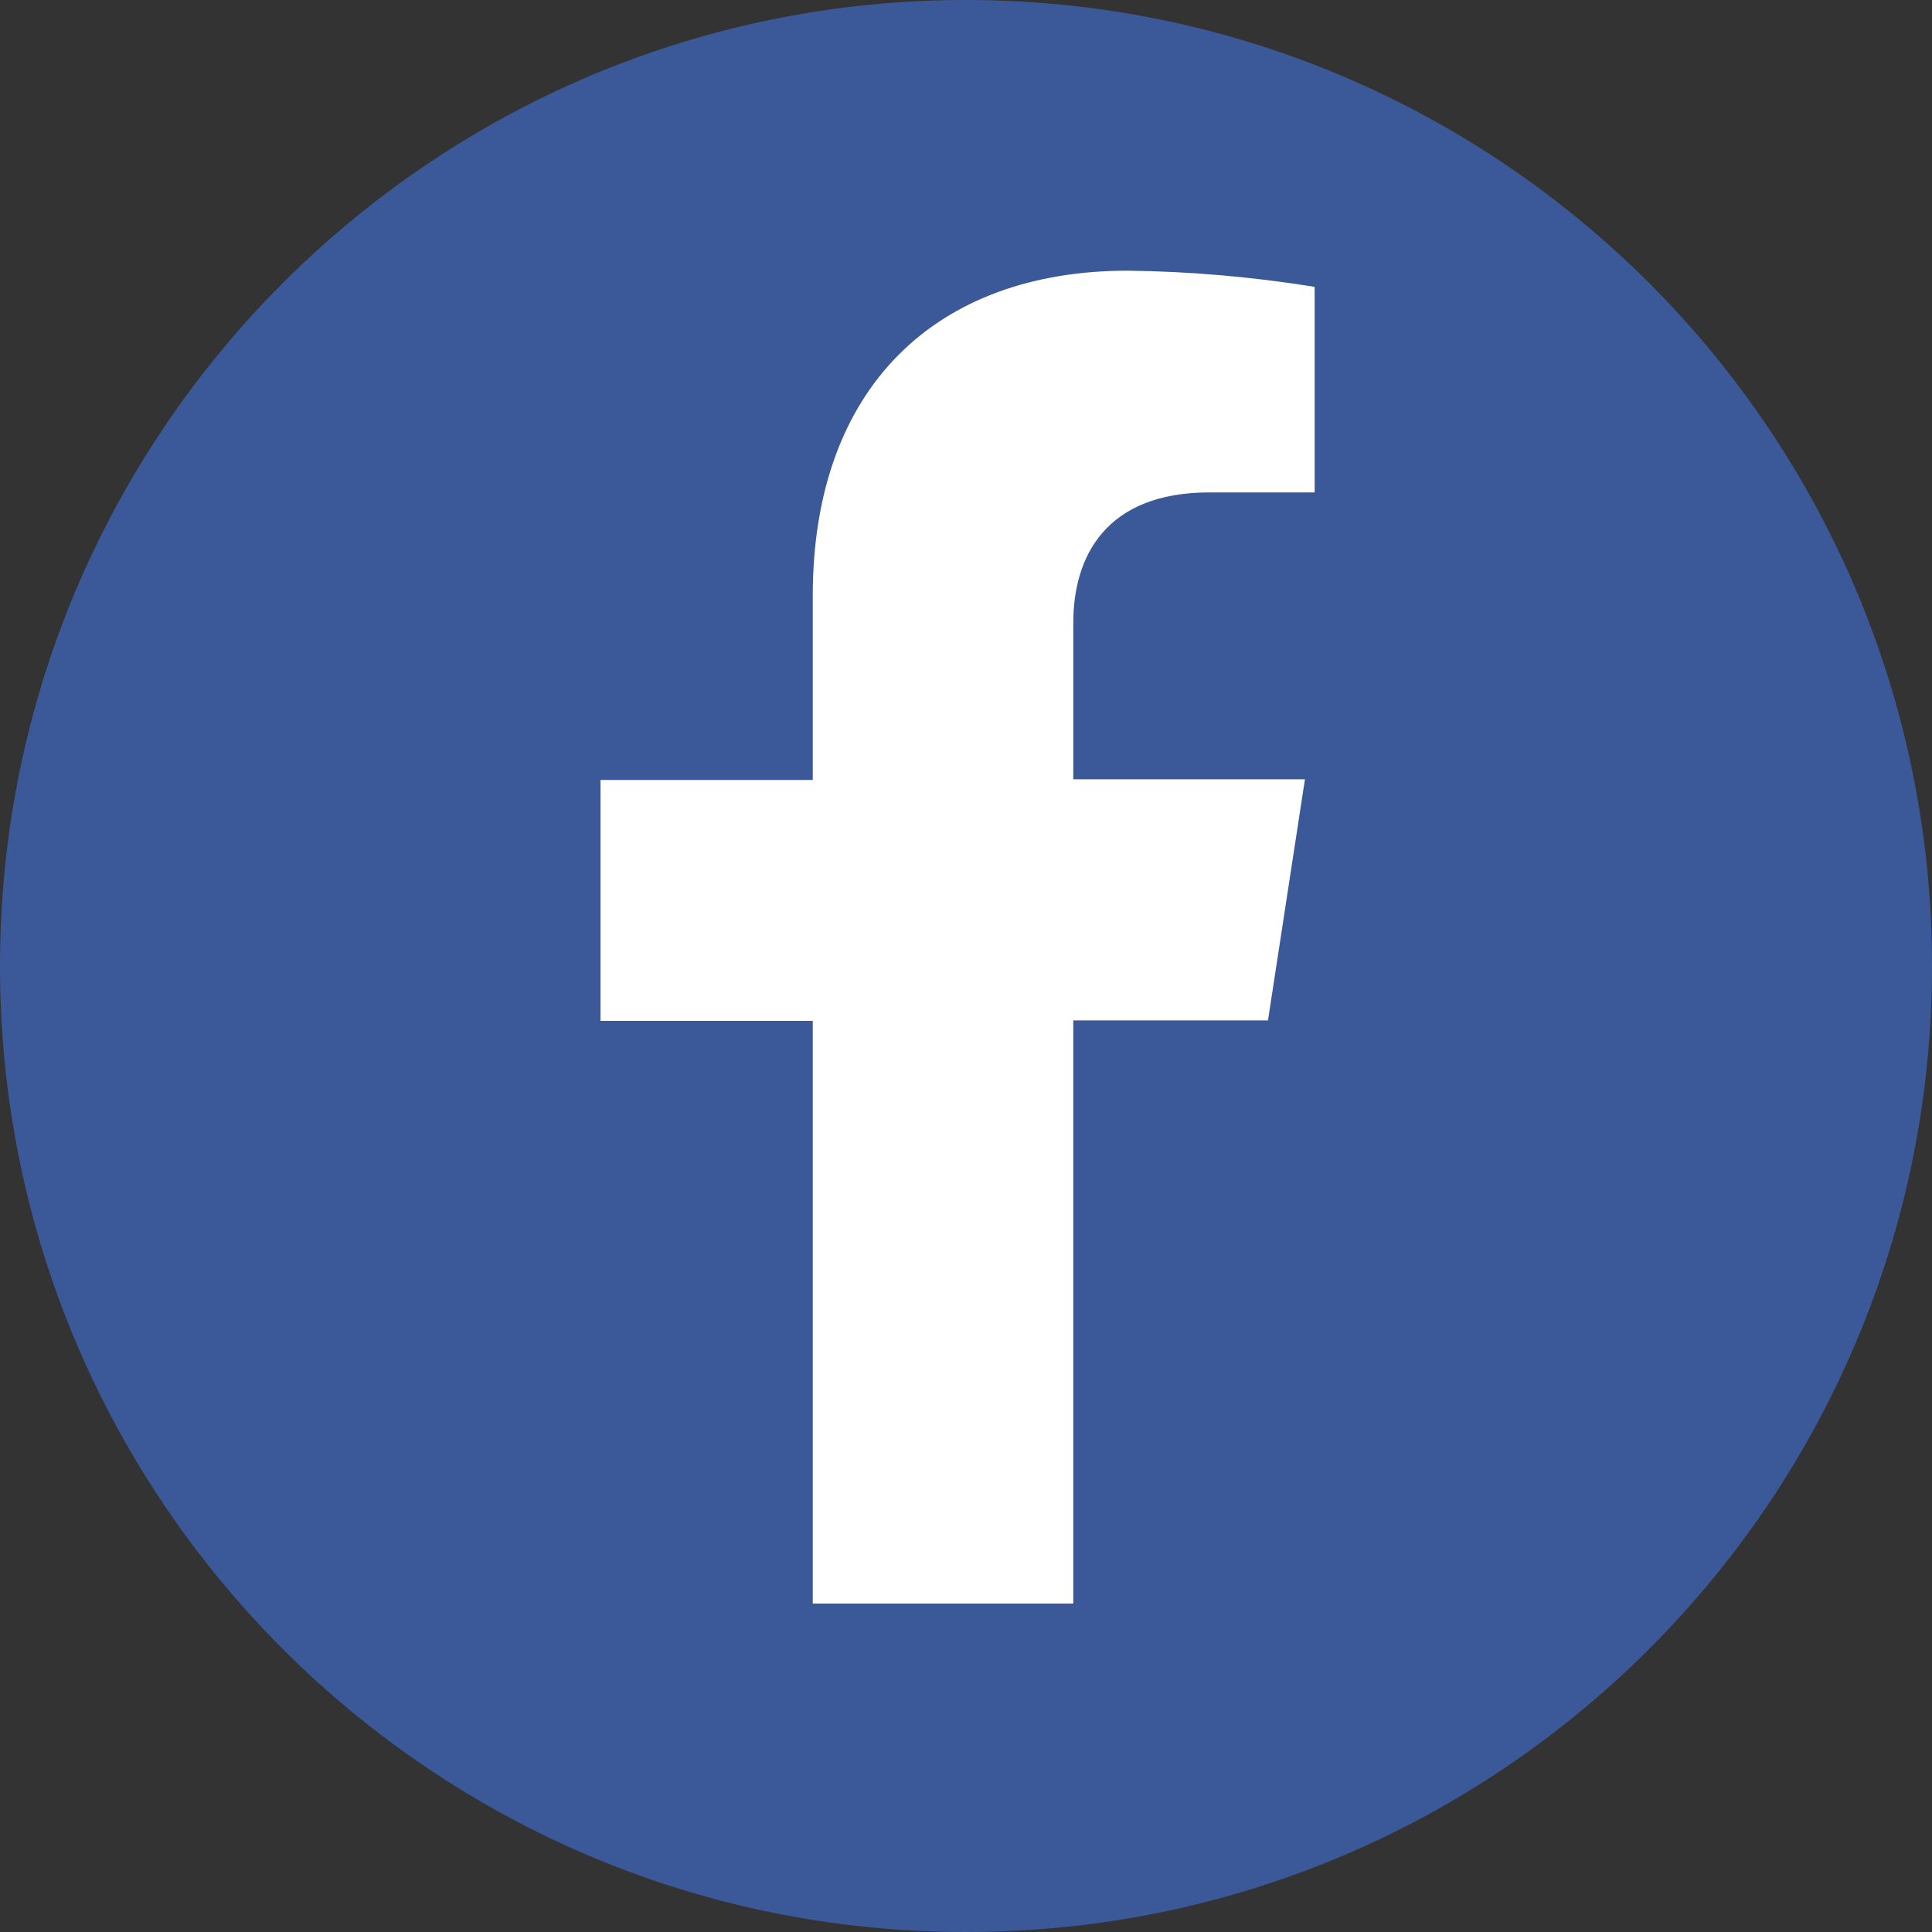
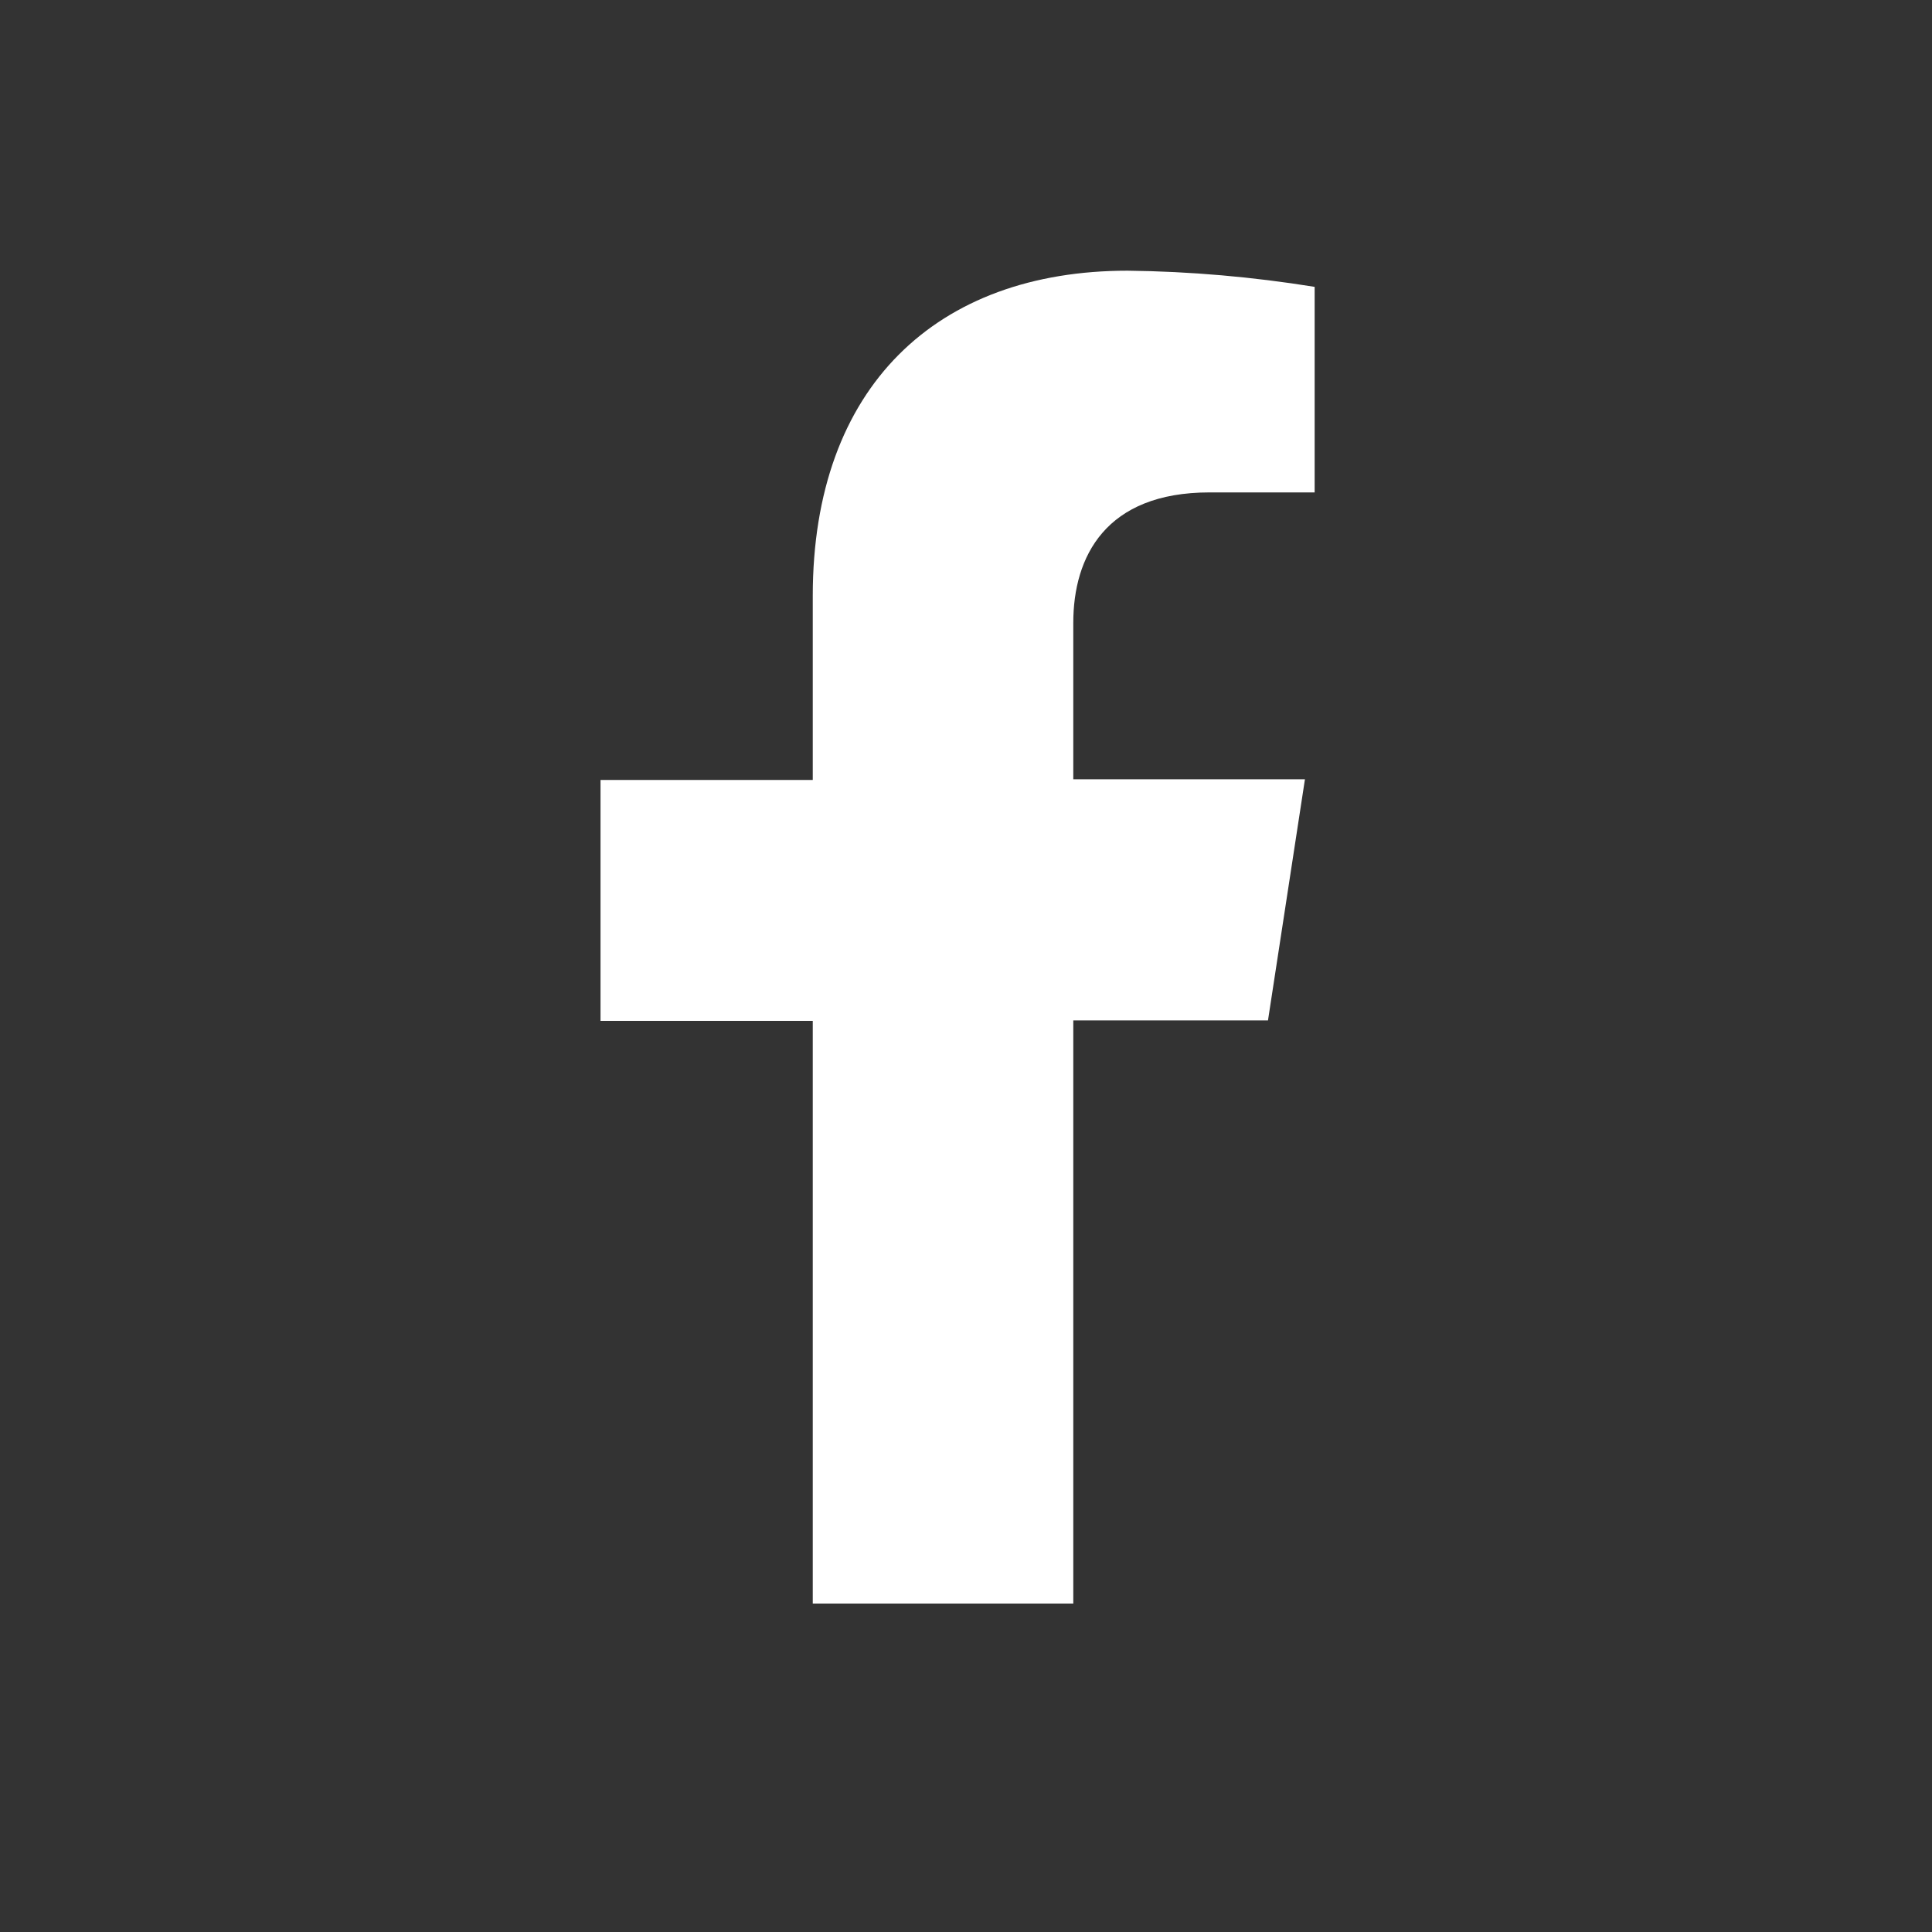
<svg xmlns="http://www.w3.org/2000/svg" viewBox="0 0 83.65 83.65">
  <rect x="0" y="0" width="83.65" height="83.65" fill="#333333" stroke="none" />
  <defs>
    <style>.d{fill:#fff;}.e{fill:#3b5998;}</style>
  </defs>
  <g id="a" />
  <g id="b">
    <g id="c">
-       <path class="e" d="M41.82,0C18.72,0,0,18.73,0,41.83s18.72,41.82,41.82,41.82,41.83-18.72,41.83-41.82S64.93,0,41.82,0Z" />
      <path class="d" d="M56.92,21.32h-4.55c-4.5,0-5.9,2.78-5.9,5.65v6.77h10.03l-1.6,10.44h-8.43v25.25h-11.28v-25.23h-9.19v-10.43h9.19v-7.97c0-9.07,5.38-14.08,13.63-14.08,2.72,.03,5.43,.27,8.1,.7v8.9Z" />
    </g>
  </g>
</svg>